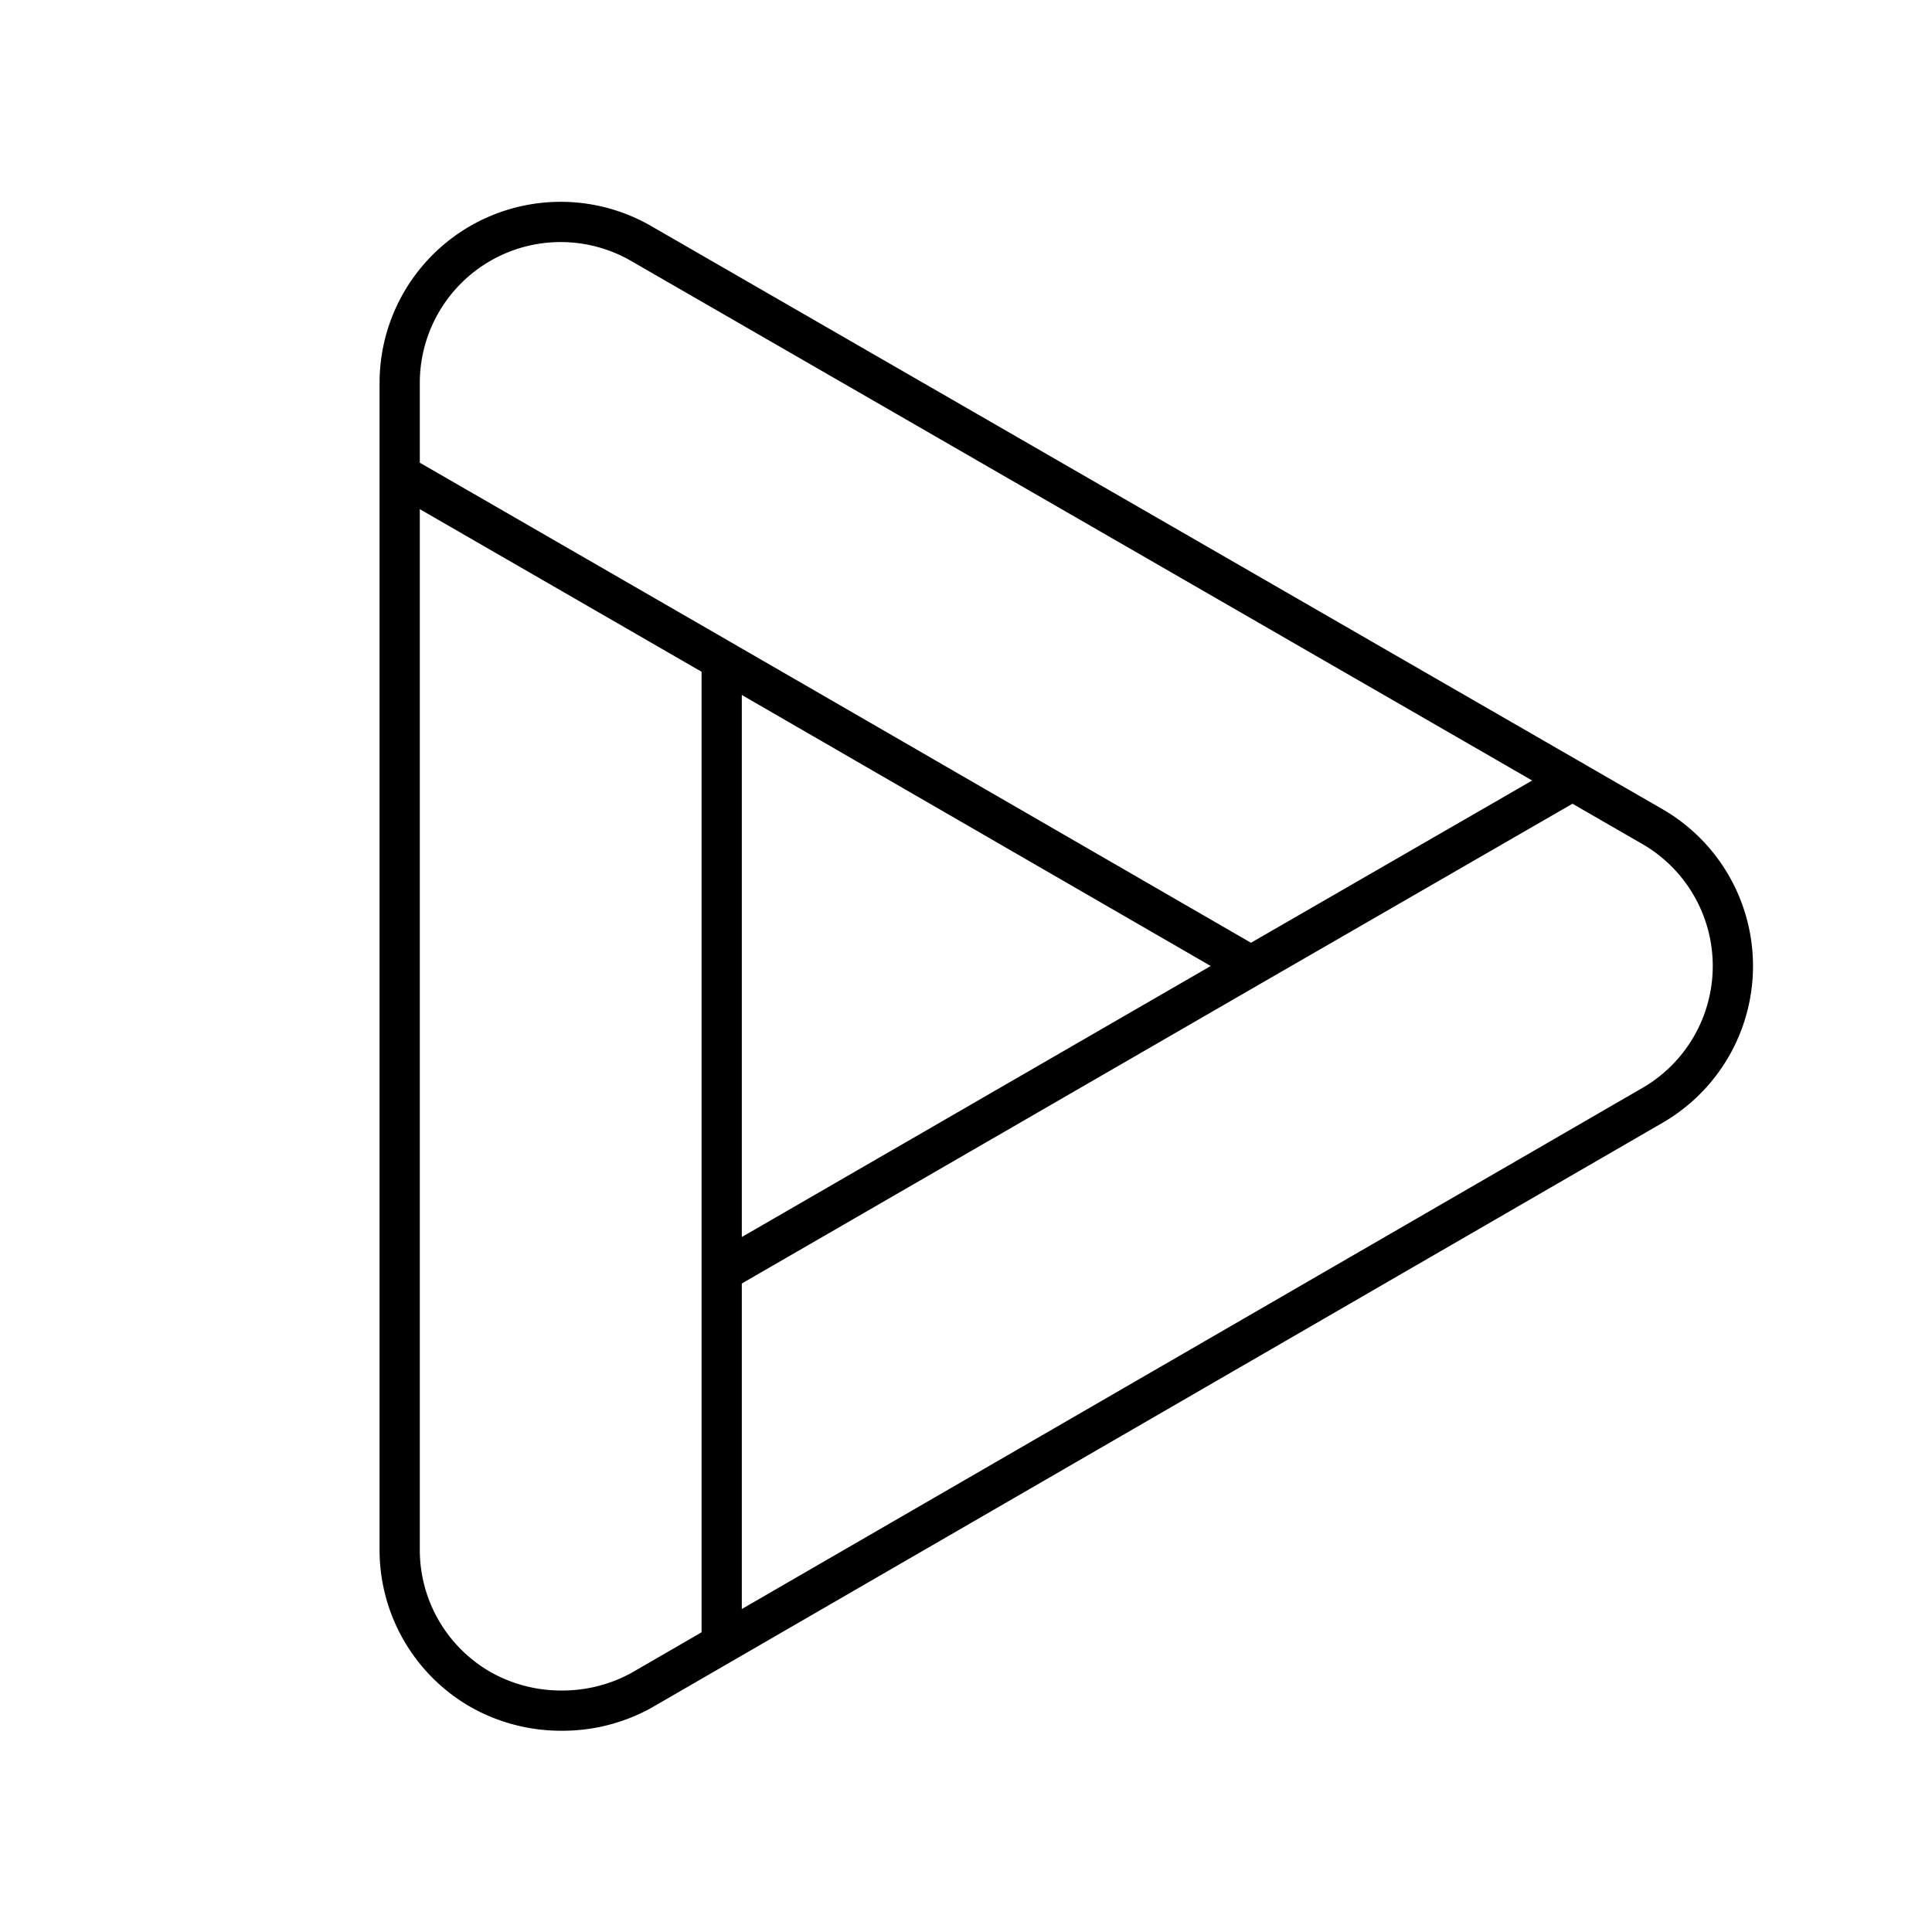
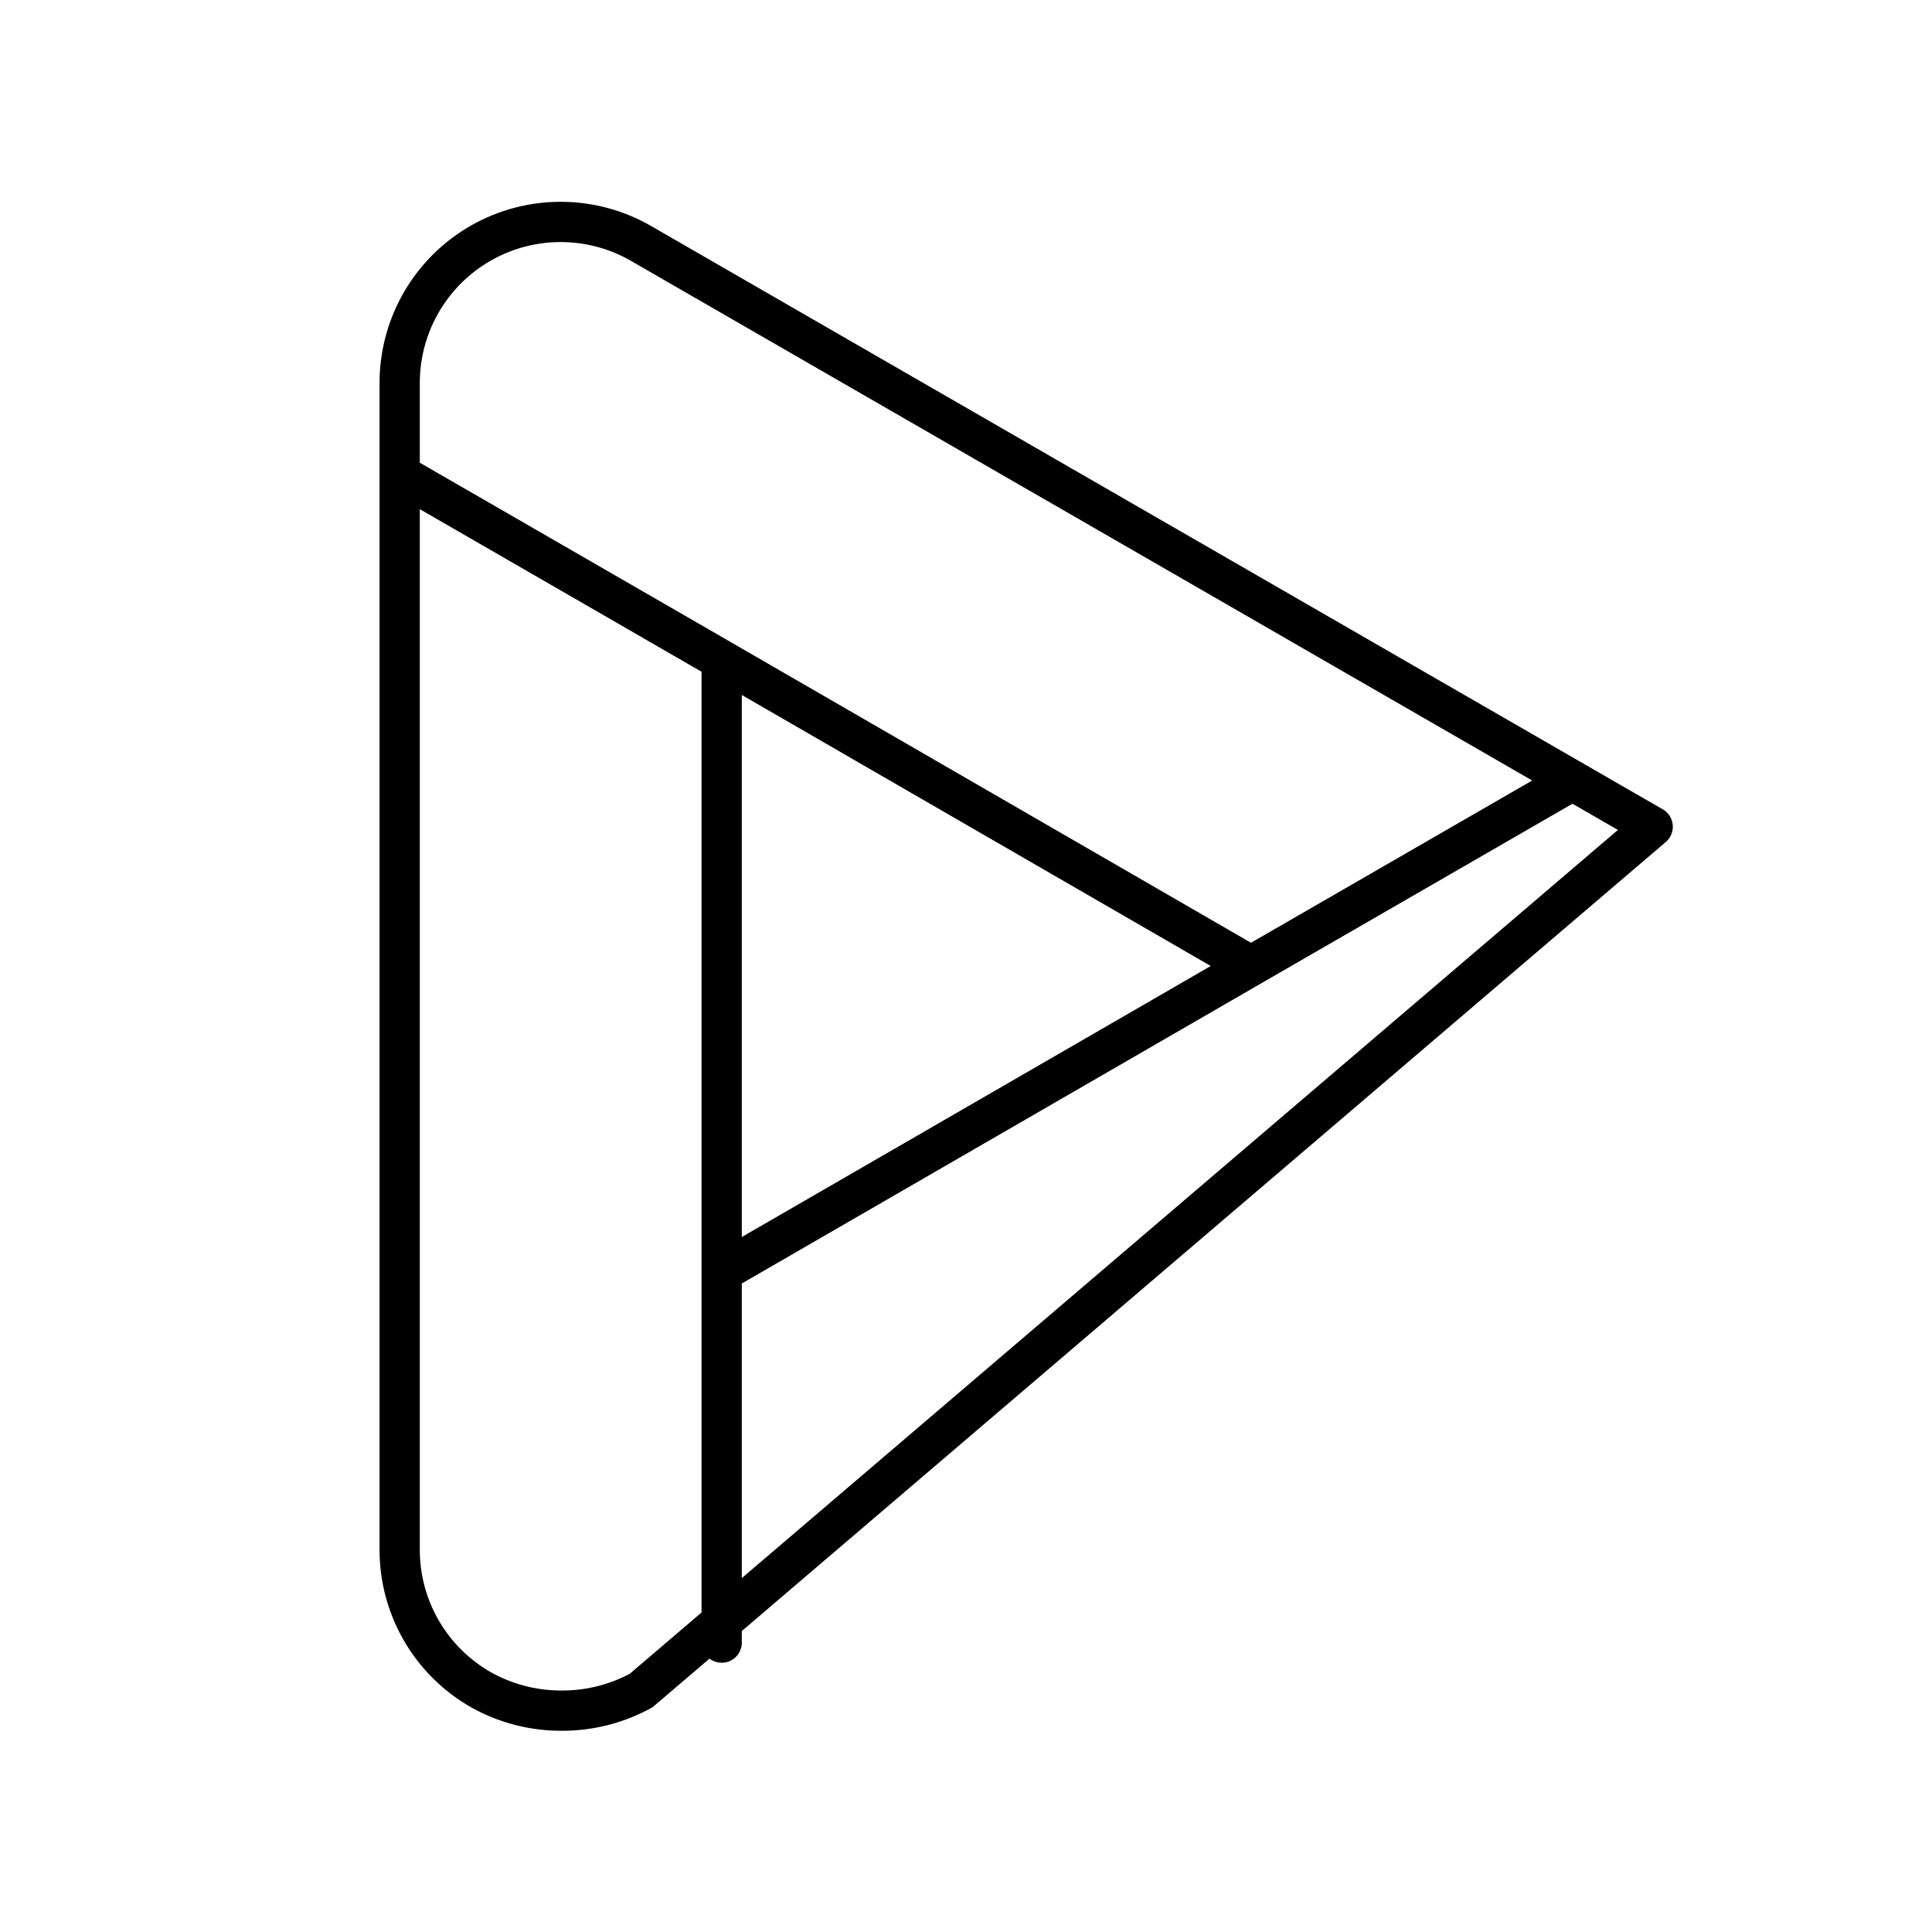
<svg xmlns="http://www.w3.org/2000/svg" width="800" height="800" viewBox="0 0 48 48">
-   <path fill="none" stroke="currentColor" stroke-linecap="round" stroke-linejoin="round" d="M13.93 42.5a4.06 4.06 0 0 1-2-.53a4 4 0 0 1-2-3.46v-29a4 4 0 0 1 6-3.46l25.13 14.49a4 4 0 0 1 0 6.92L15.93 42a4.07 4.07 0 0 1-2 .5m4-26.1v15.2L31.08 24ZM31.08 24l7.99-4.61m-29.13-7.6l7.99 4.61m0 15.2v9.21" />
+   <path fill="none" stroke="currentColor" stroke-linecap="round" stroke-linejoin="round" d="M13.93 42.5a4.06 4.06 0 0 1-2-.53a4 4 0 0 1-2-3.46v-29a4 4 0 0 1 6-3.46l25.13 14.49L15.93 42a4.07 4.07 0 0 1-2 .5m4-26.1v15.2L31.08 24ZM31.08 24l7.99-4.61m-29.13-7.6l7.99 4.61m0 15.2v9.21" />
</svg>